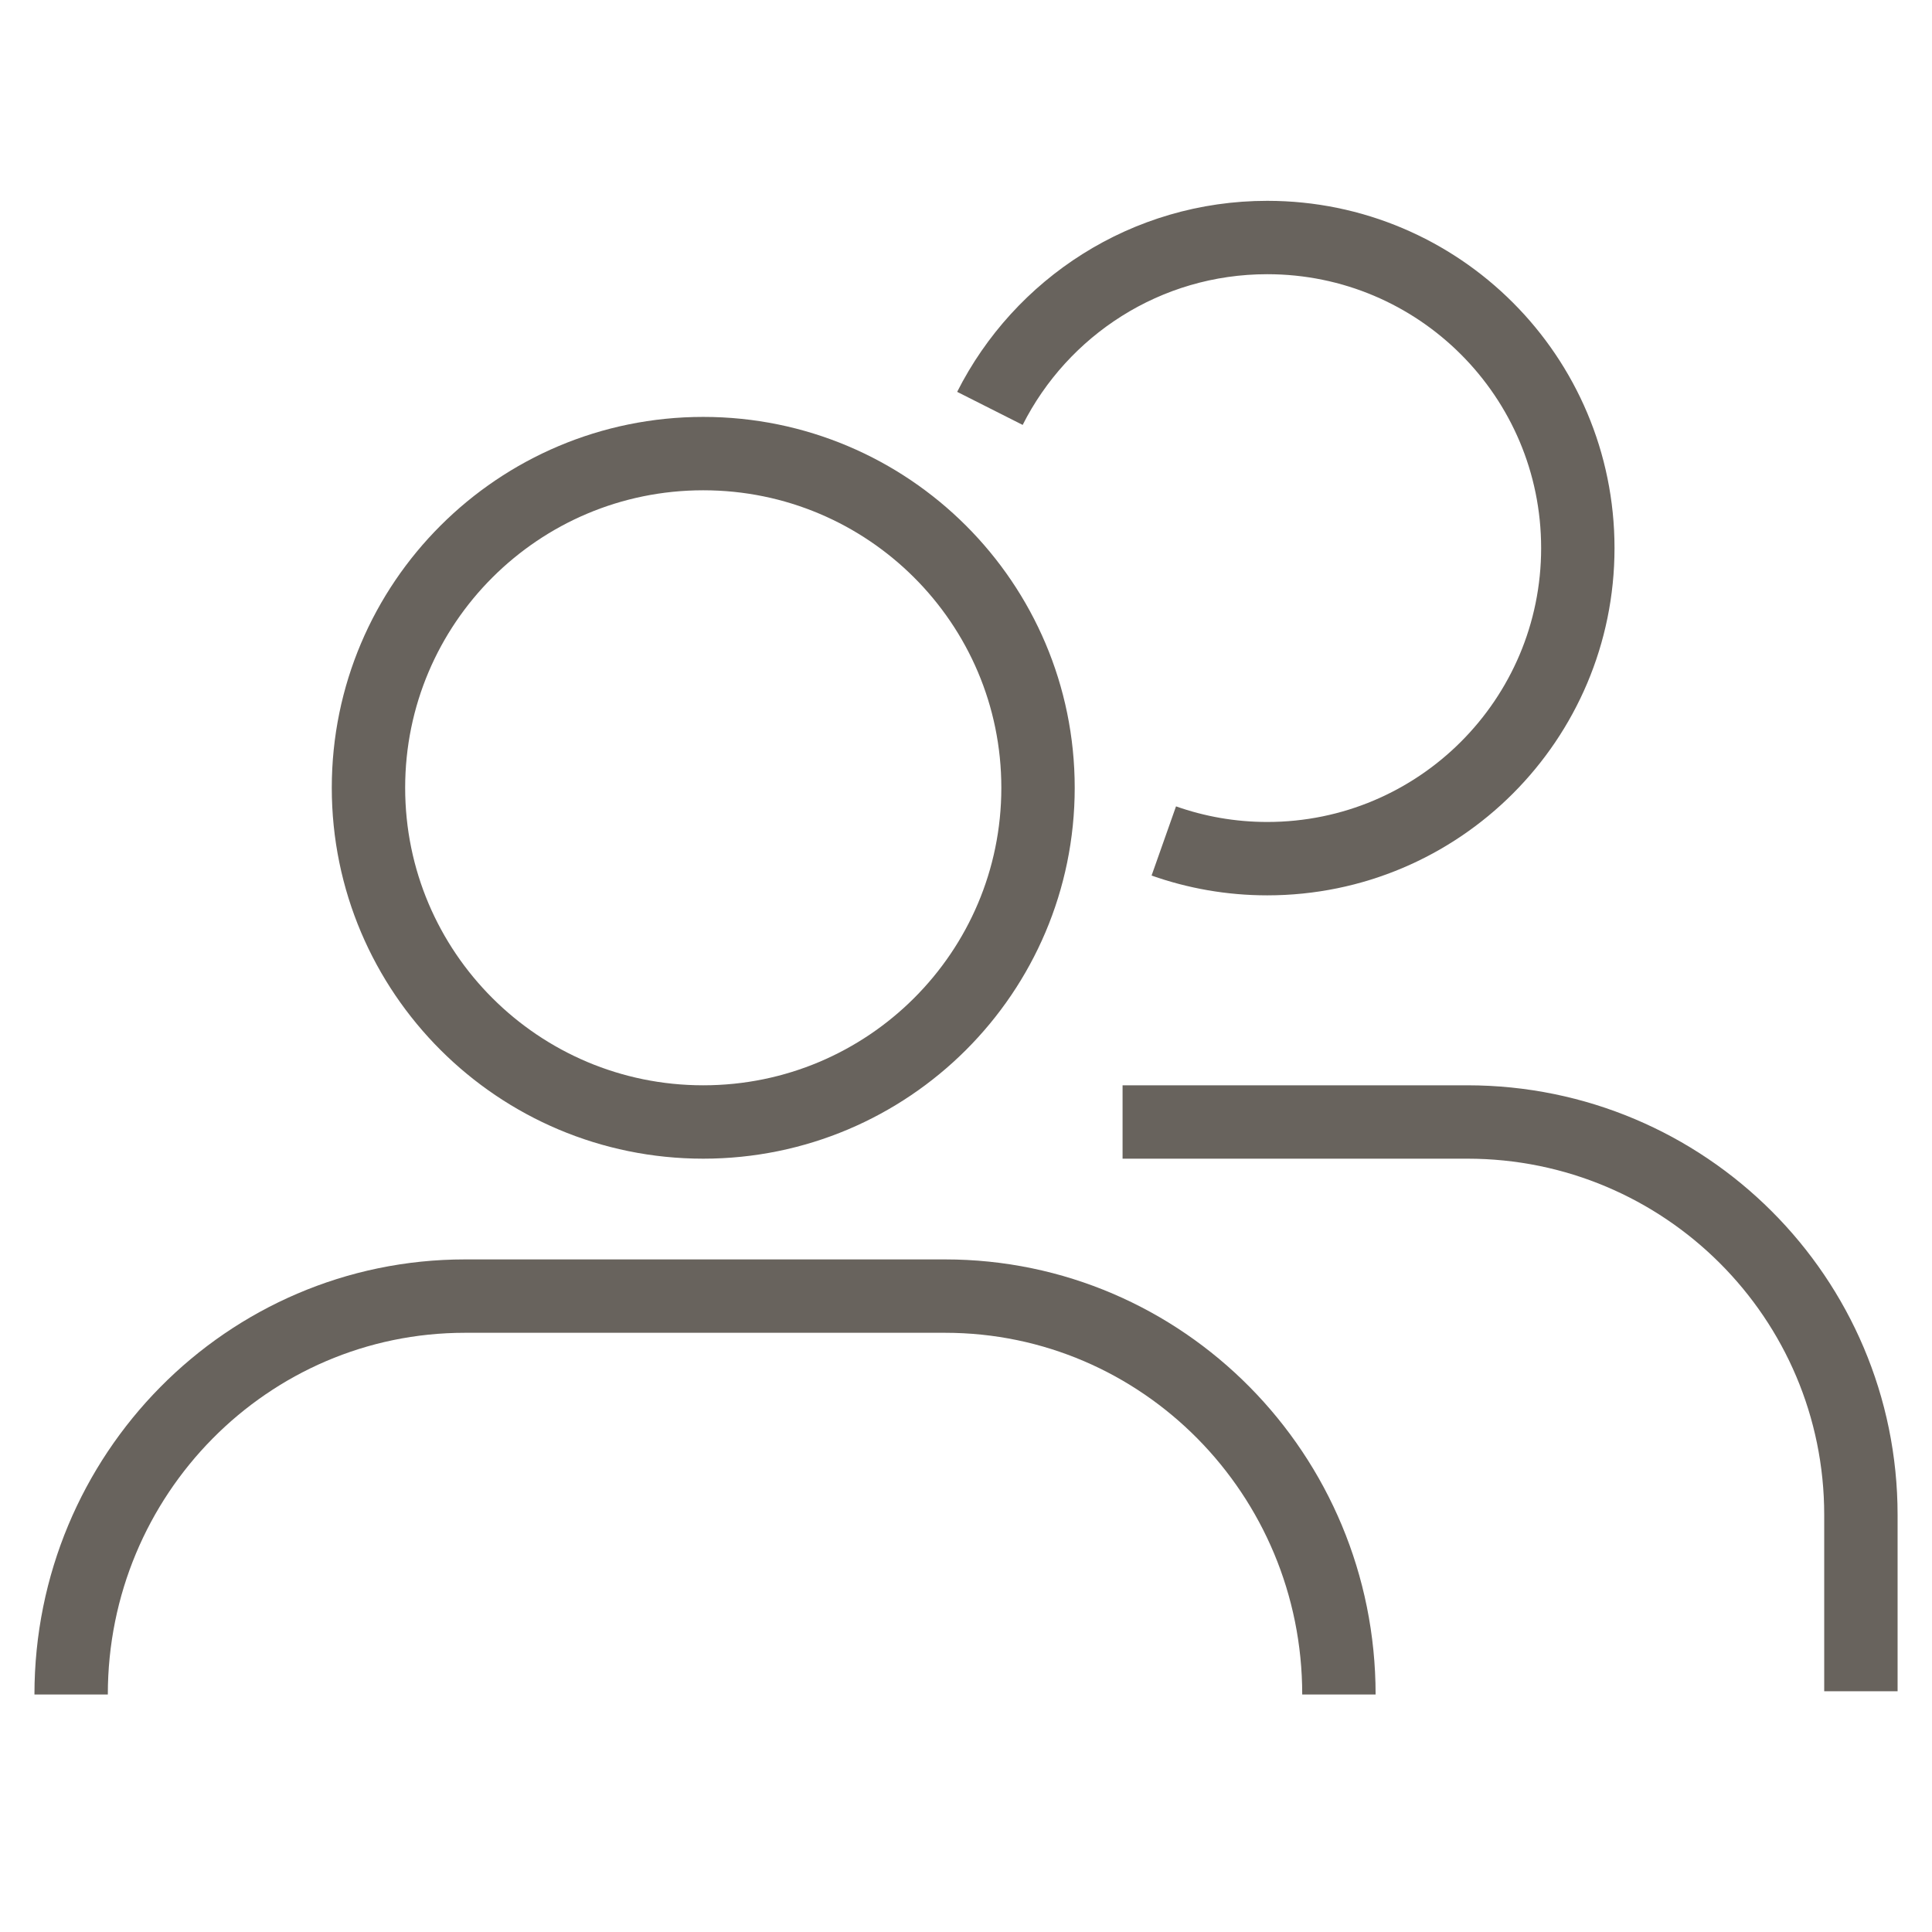
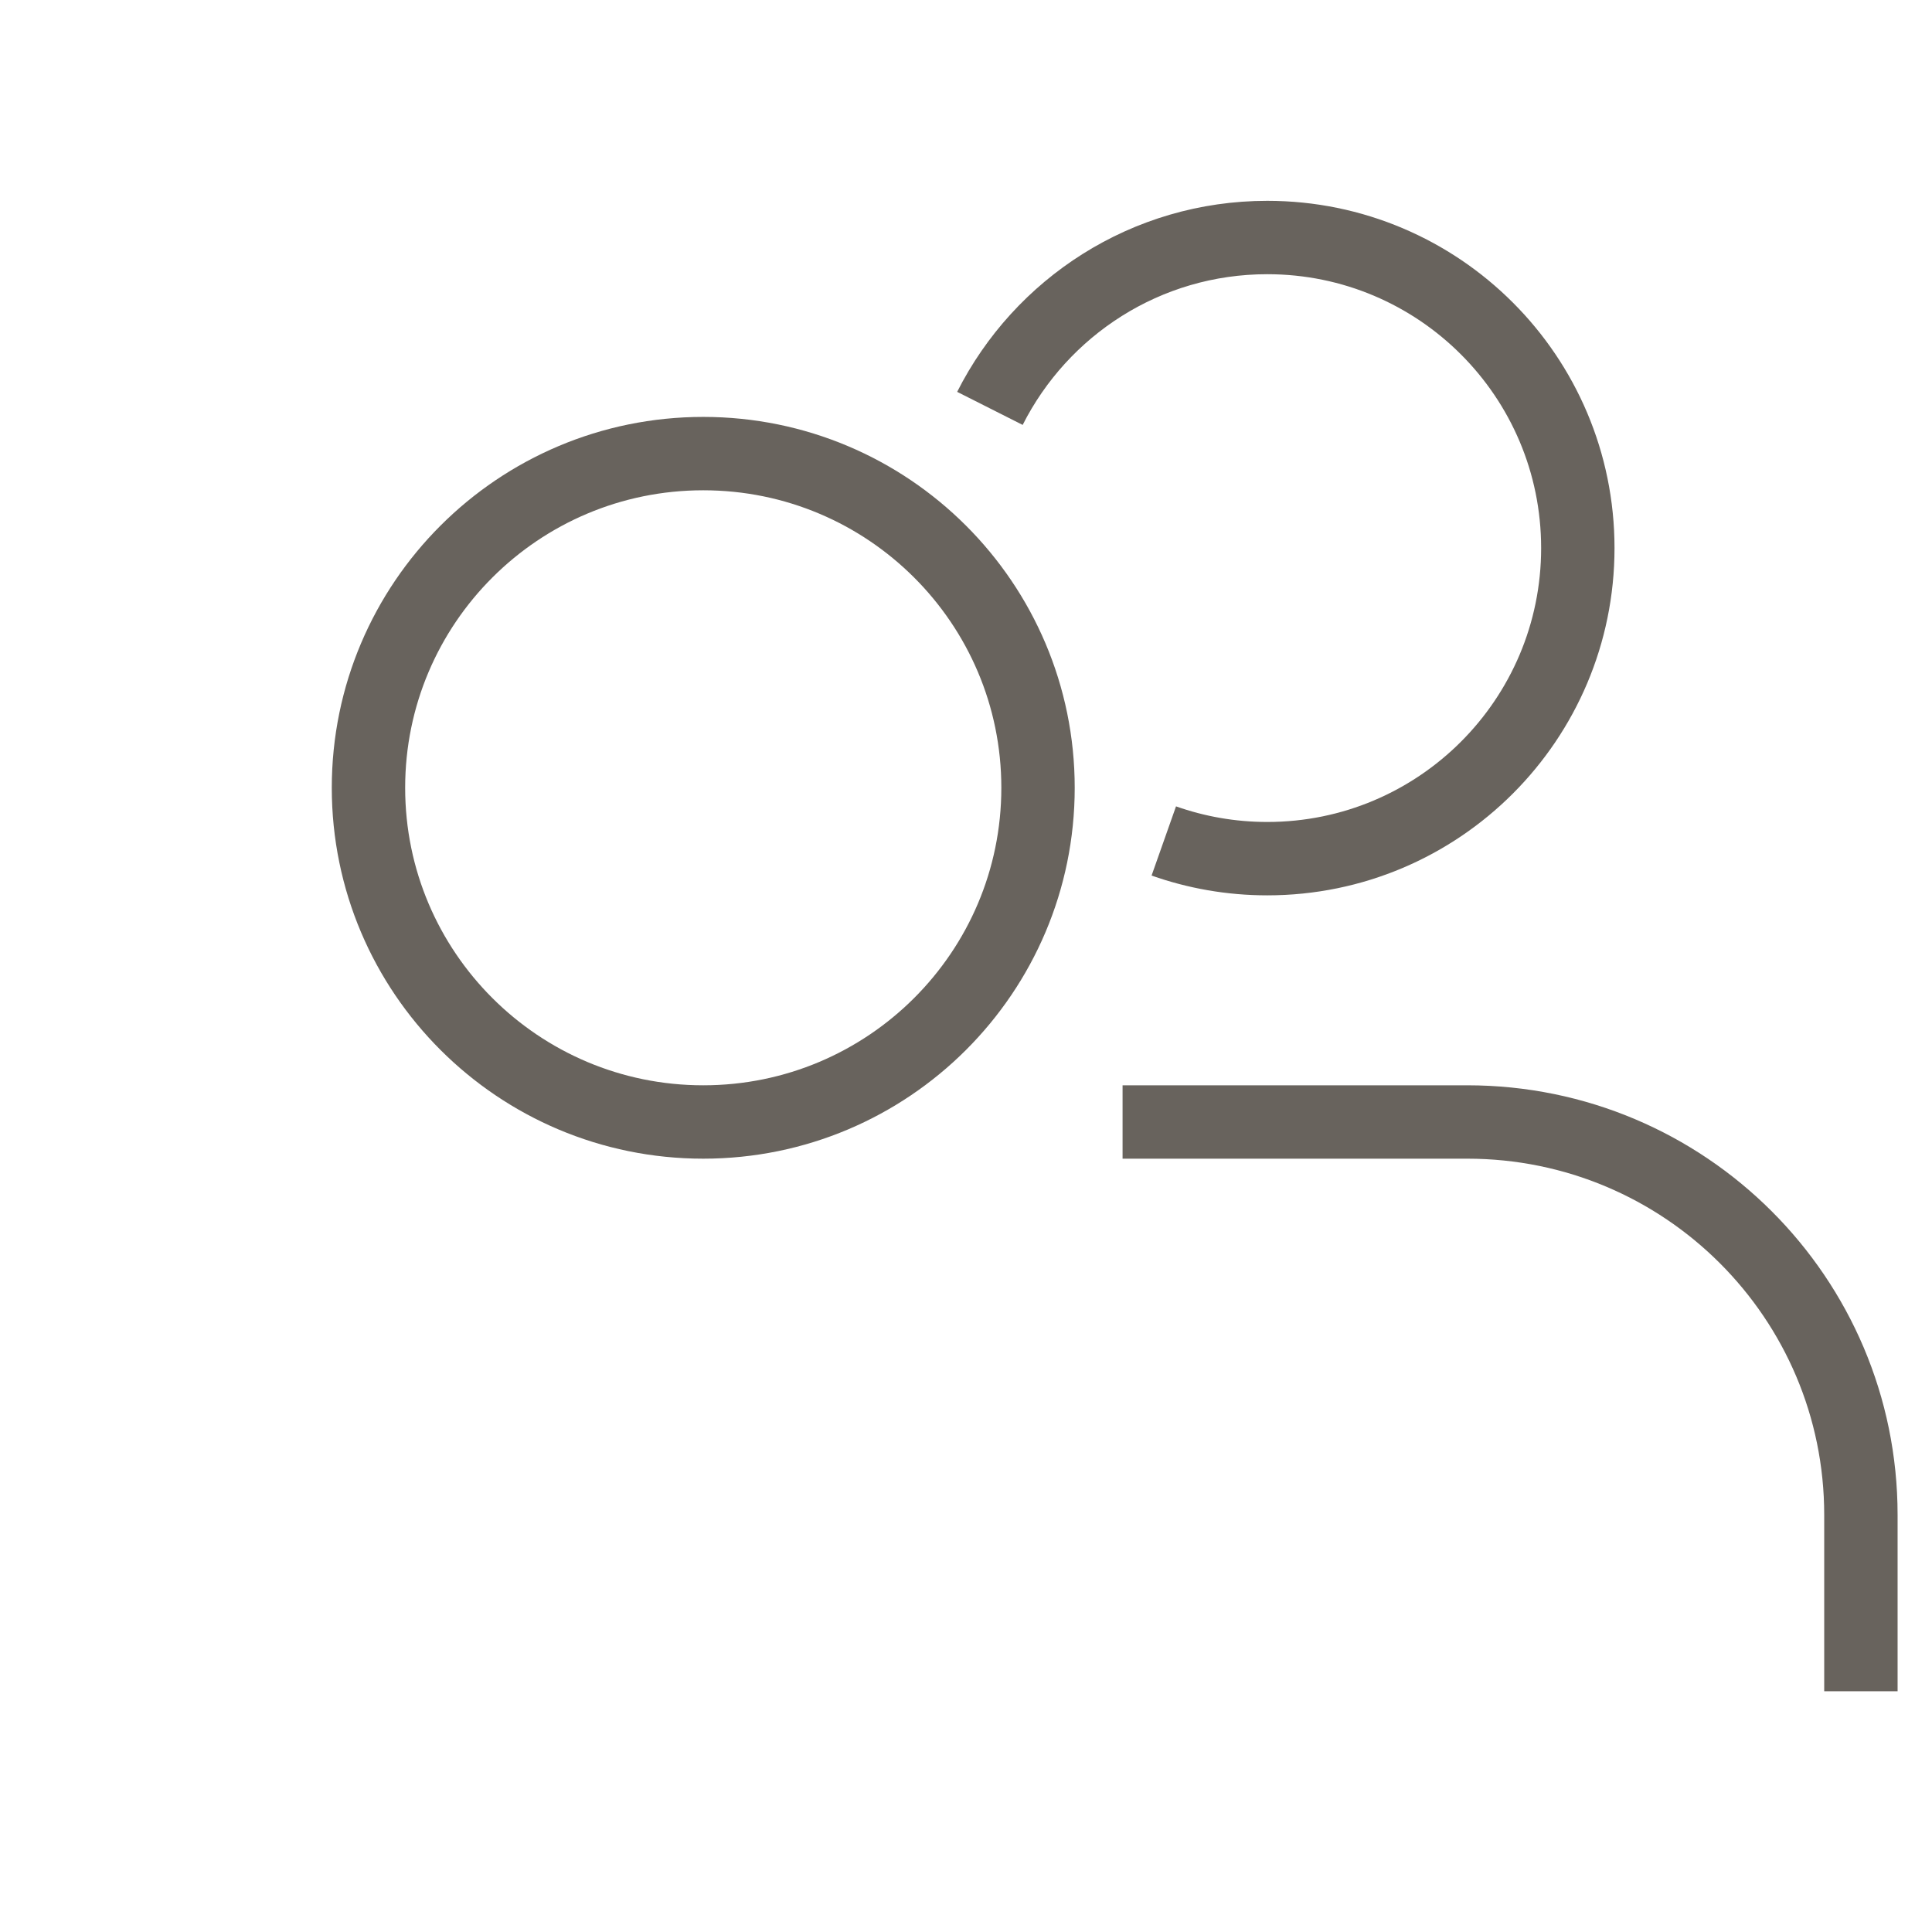
<svg xmlns="http://www.w3.org/2000/svg" id="a" viewBox="0 0 500 500">
  <defs>
    <style>.b{fill:none;stroke:#68635d;stroke-miterlimit:10;stroke-width:18.99px;}</style>
  </defs>
  <path class="b" d="M268.64,203.88c0,47.76-38.79,86.49-86.64,86.49s-86.64-38.73-86.64-86.49,38.79-86.49,86.64-86.49,86.64,38.73,86.64,86.49Zm21.88,86.49h89.22c56.25,0,101.86,45.52,101.86,101.68v45.64" />
  <path class="b" d="M301.19,217.64c8.38,2.96,17.39,4.58,26.78,4.58,44.39,0,80.37-35.98,80.37-80.38s-35.98-80.37-80.37-80.37c-31.38,0-58.54,17.99-71.78,44.22" />
-   <path class="b" d="M18.41,438.53h0c0-56.94,45.64-103.1,101.93-103.1h124.24c56.3,0,101.93,46.16,101.93,103.1" />
</svg>